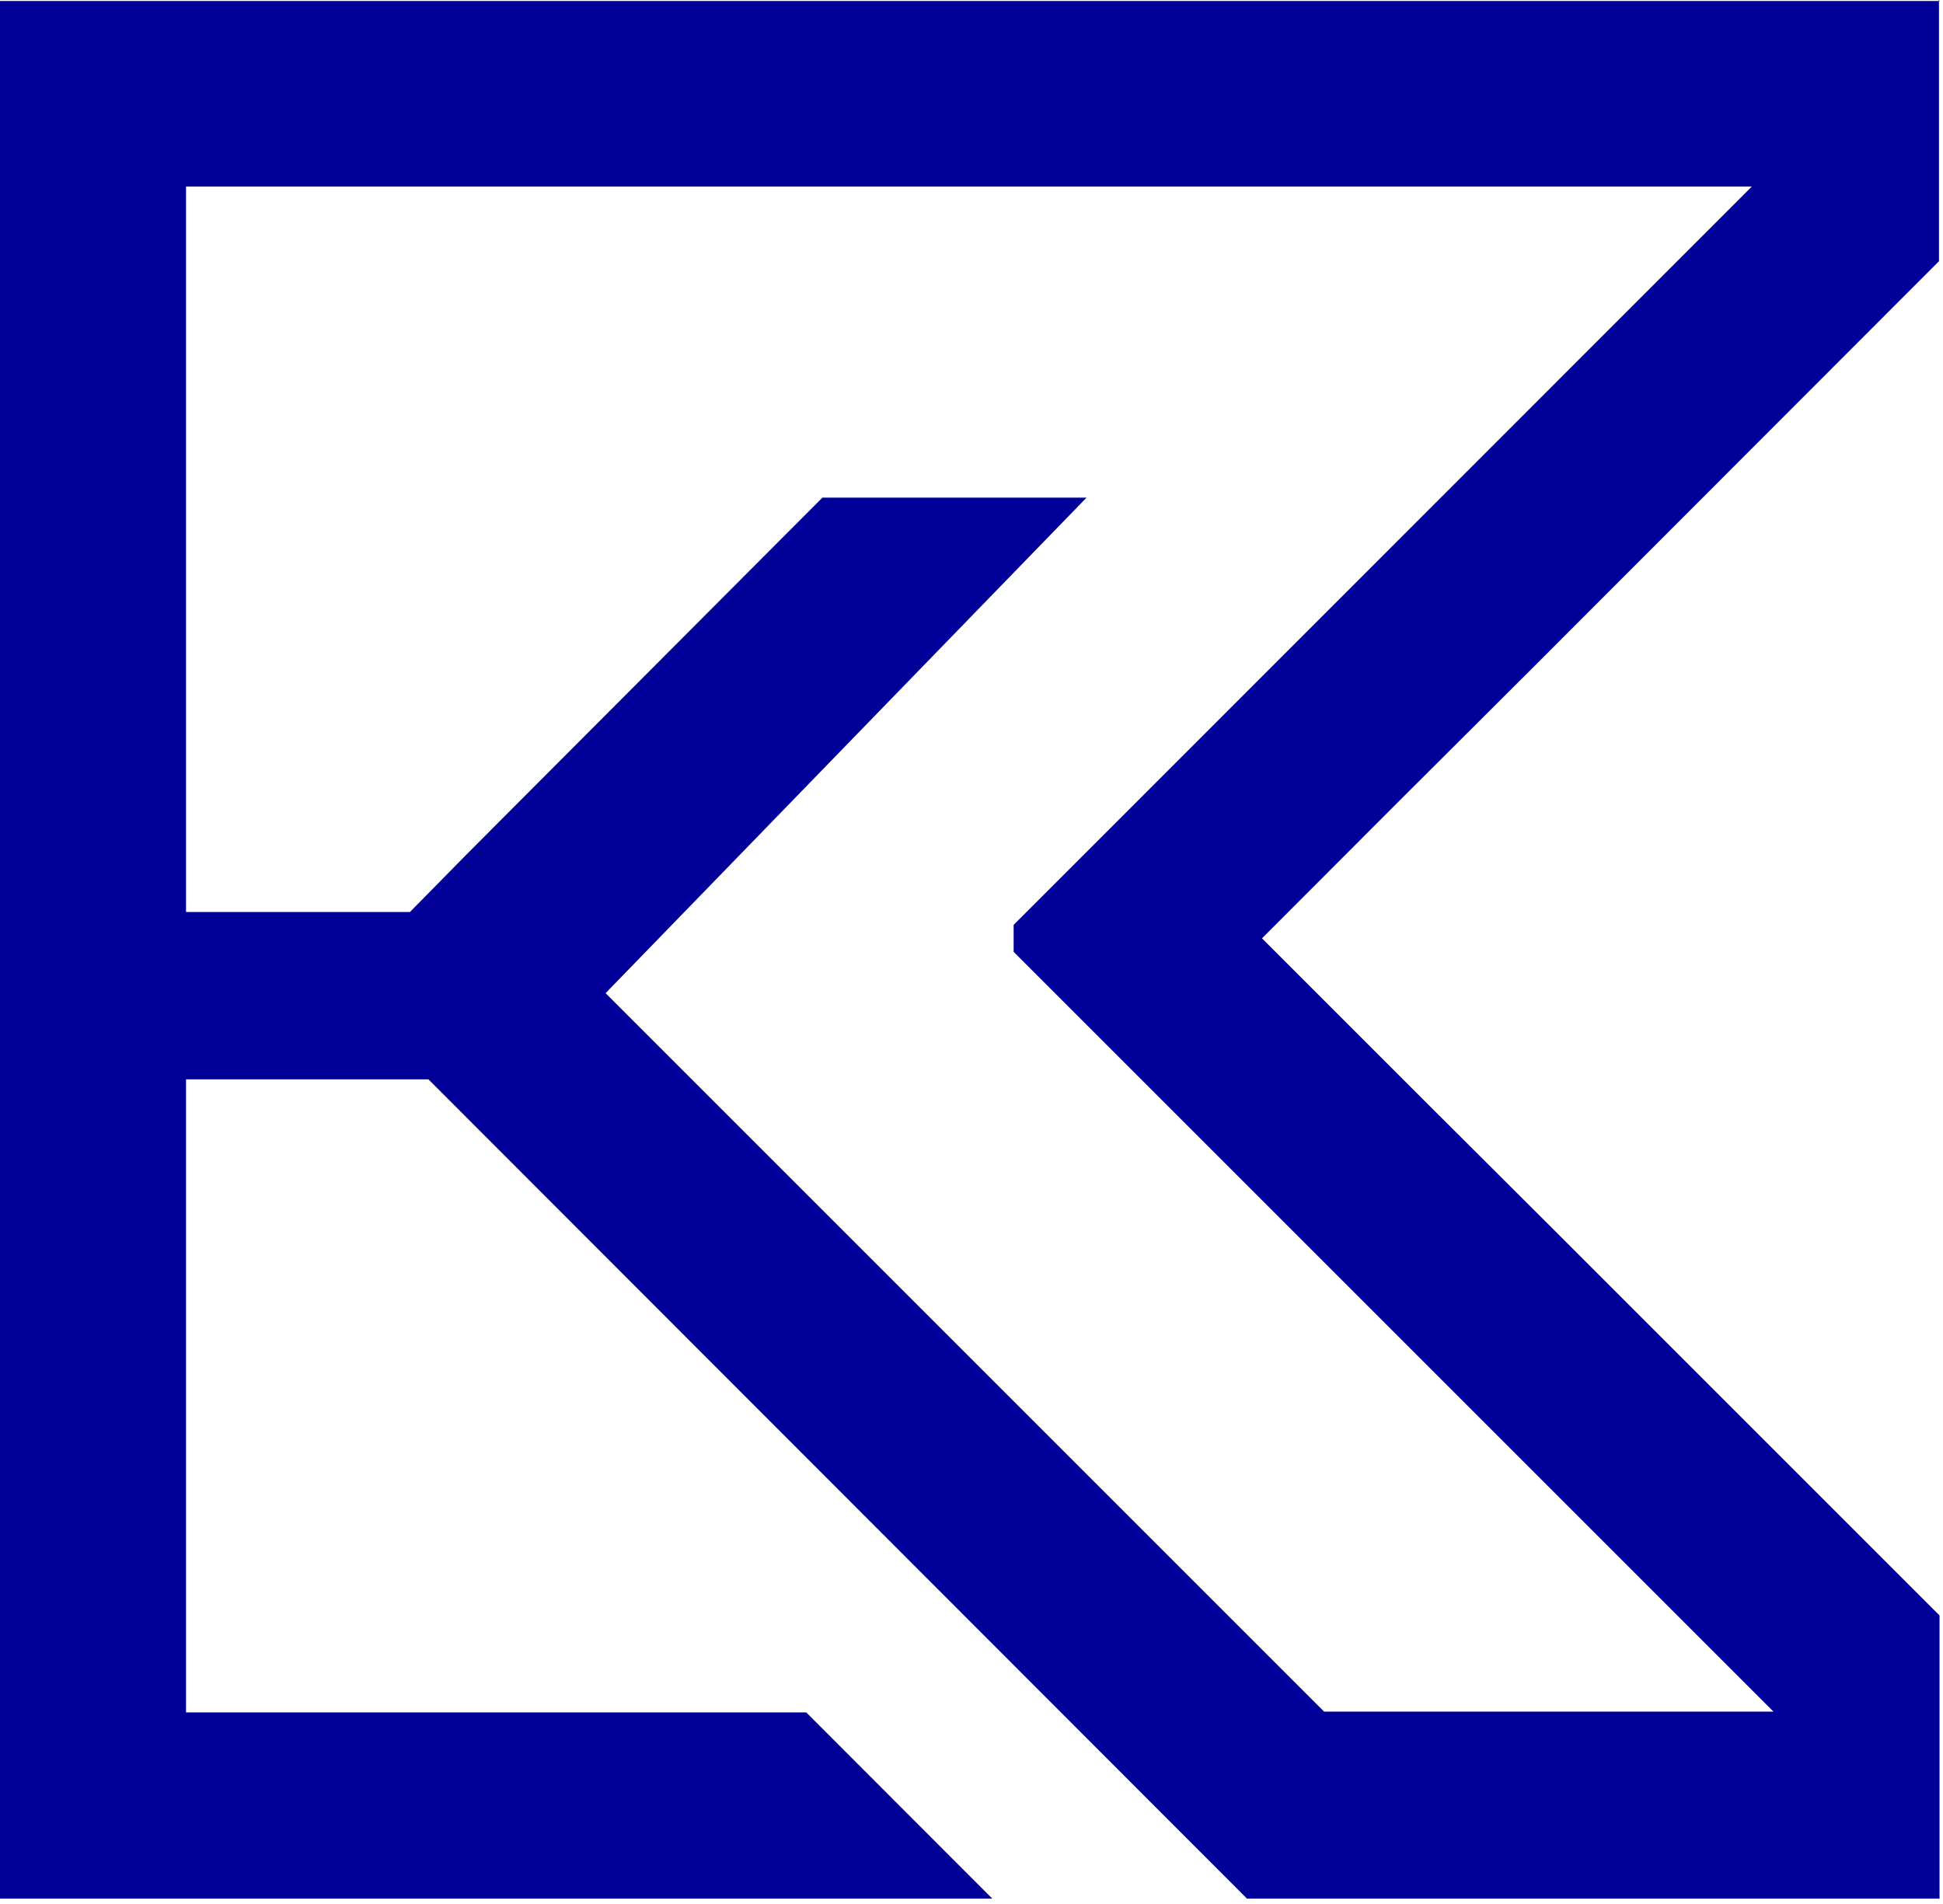
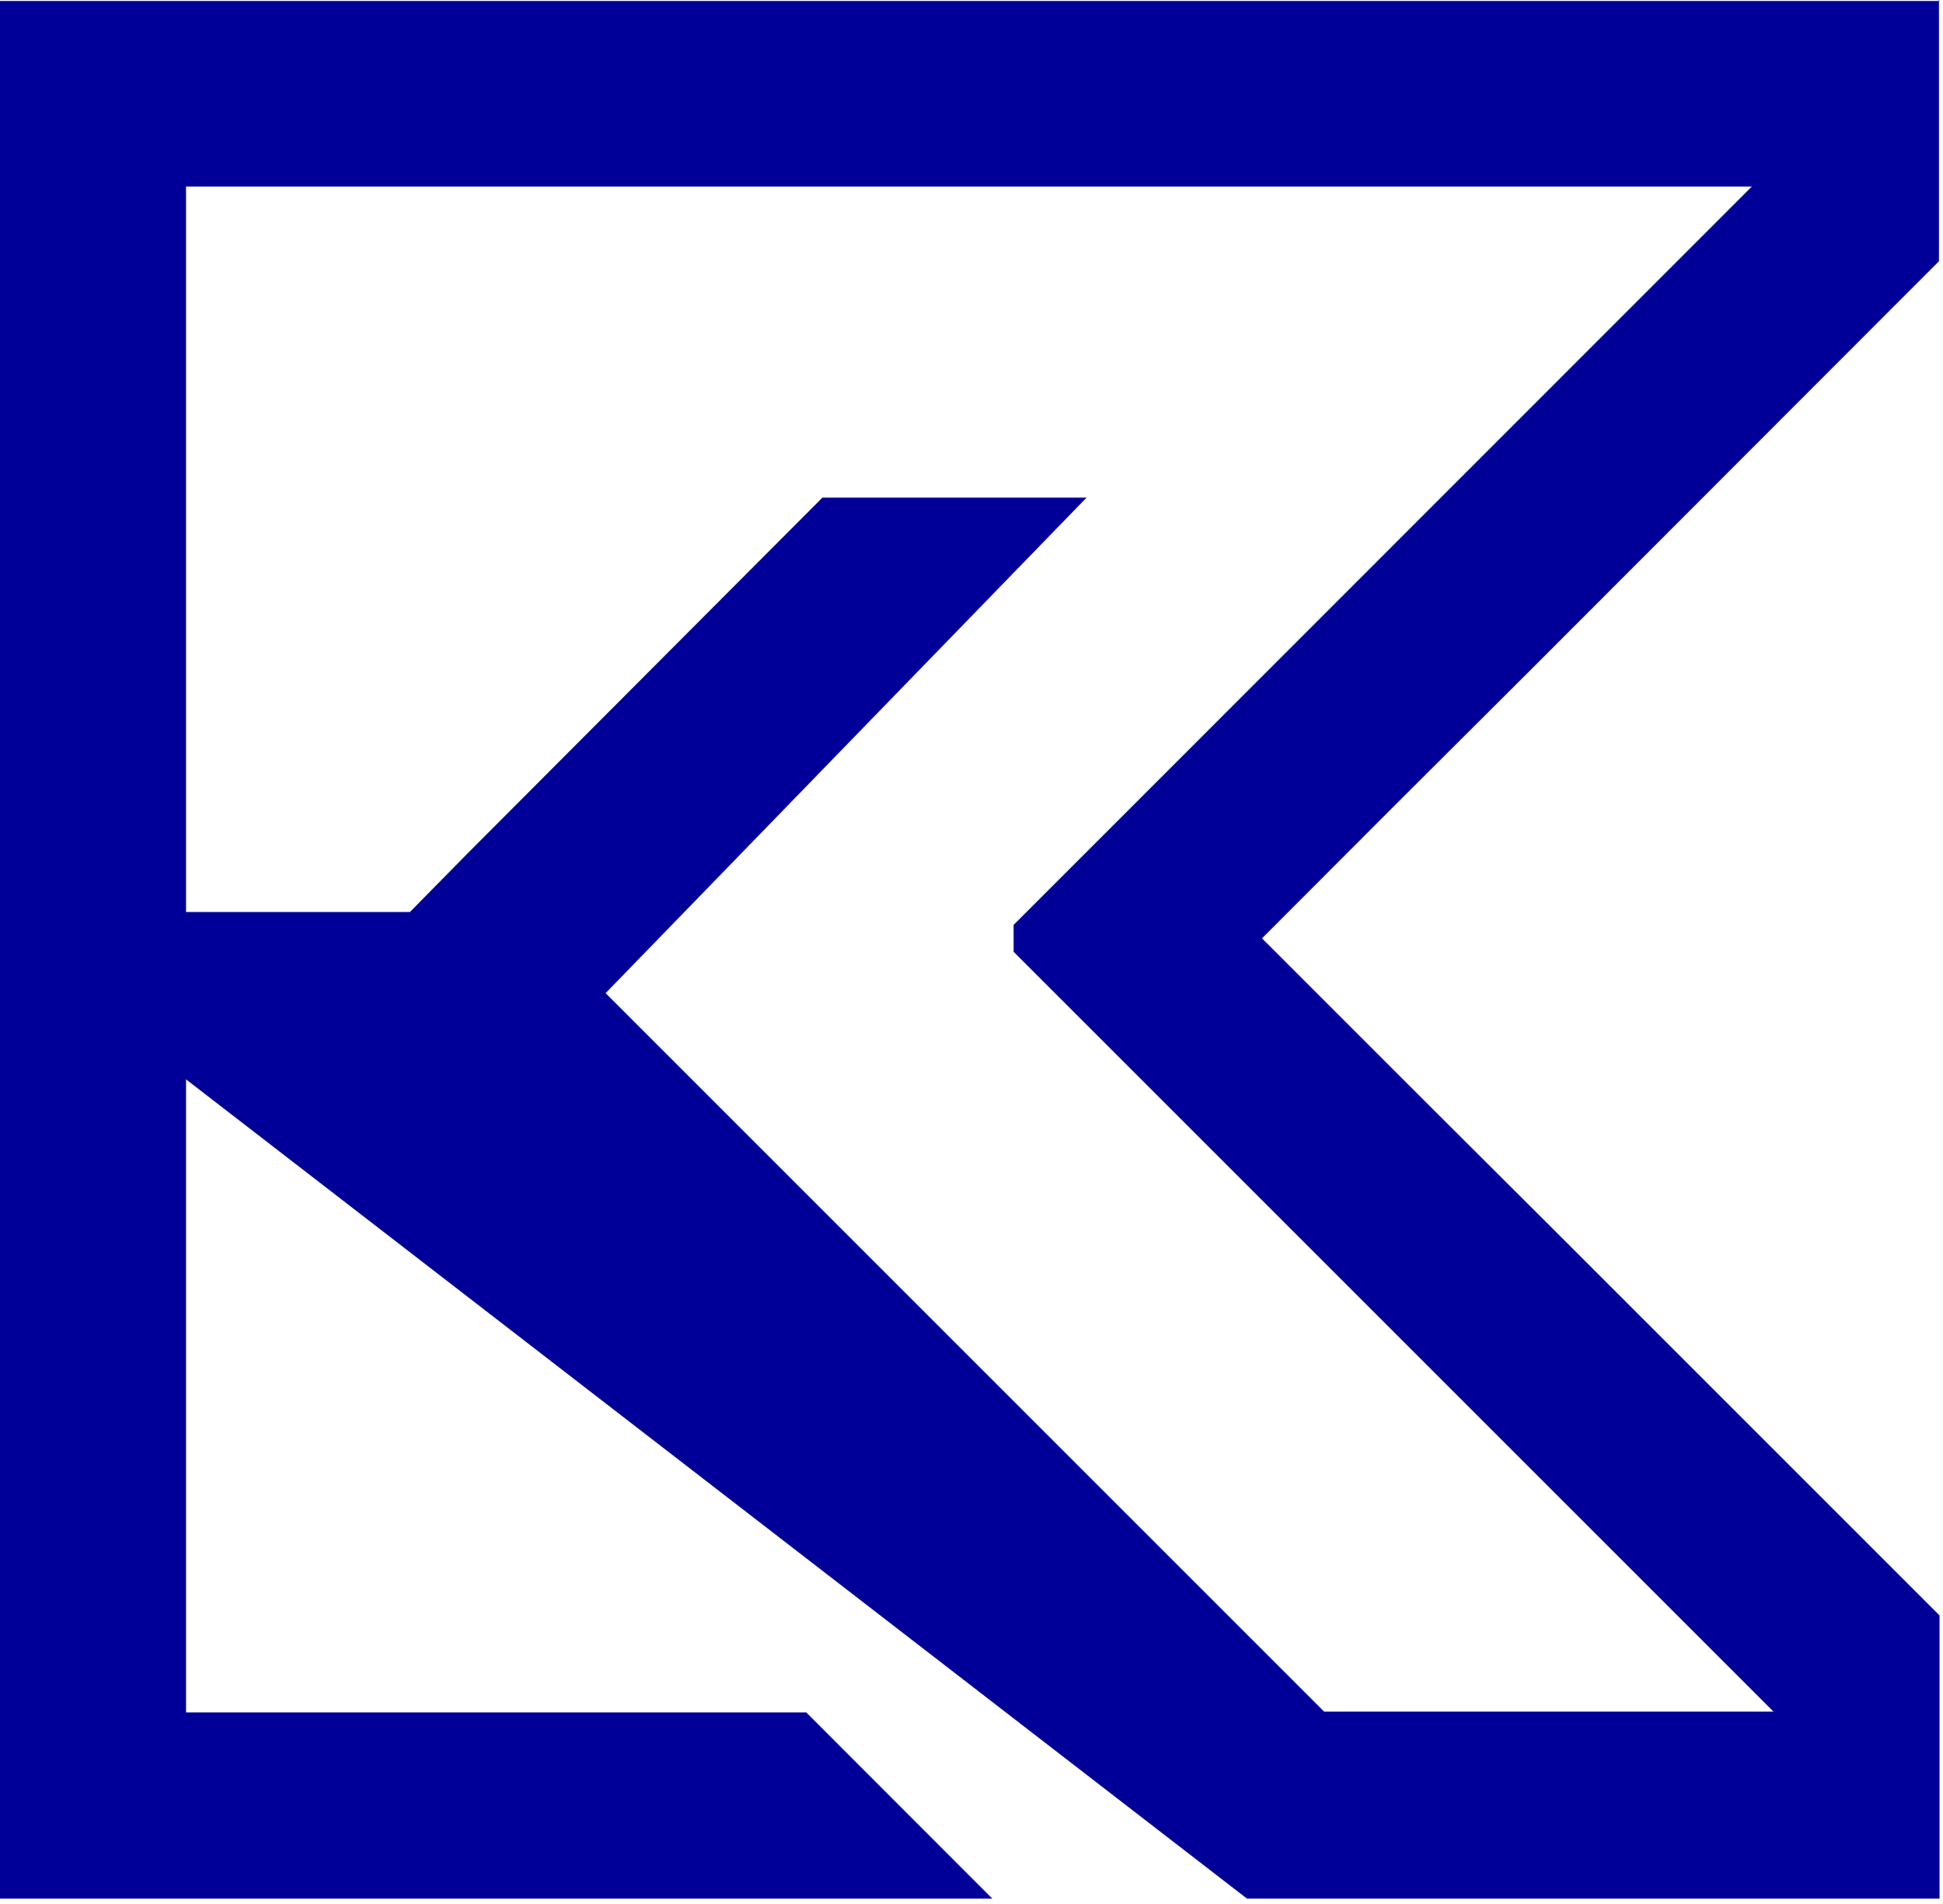
<svg xmlns="http://www.w3.org/2000/svg" width="101" height="99" viewBox="0 0 101 99" fill="none">
-   <path d="M100.83 0.05L100.78 0V0.05H0V9.7V98.7H51.58L41.91 89.02H9.67V56.11H22.27L64.82 98.7H100.82V83.98L80.82 63.98L73.97 57.15L65.6 48.78L72.73 41.64L79.58 34.81L100.79 13.58V0.07L100.83 0.05ZM58.83 41.94L52.69 48.08V49.48L58.83 55.62L92.19 88.98H68.83L31.48 51.63L56.48 25.87H42.75L24.26 44.41L21.31 47.41H9.67V9.7H91.06L58.83 41.94Z" fill="#000099" />
+   <path d="M100.83 0.05L100.78 0V0.05H0V9.7V98.7H51.58L41.91 89.02H9.67V56.11L64.82 98.7H100.82V83.98L80.82 63.98L73.97 57.15L65.6 48.78L72.73 41.64L79.58 34.81L100.79 13.58V0.07L100.83 0.05ZM58.83 41.94L52.69 48.08V49.48L58.83 55.62L92.19 88.98H68.83L31.48 51.63L56.48 25.87H42.75L24.26 44.41L21.31 47.41H9.67V9.7H91.06L58.83 41.94Z" fill="#000099" />
</svg>